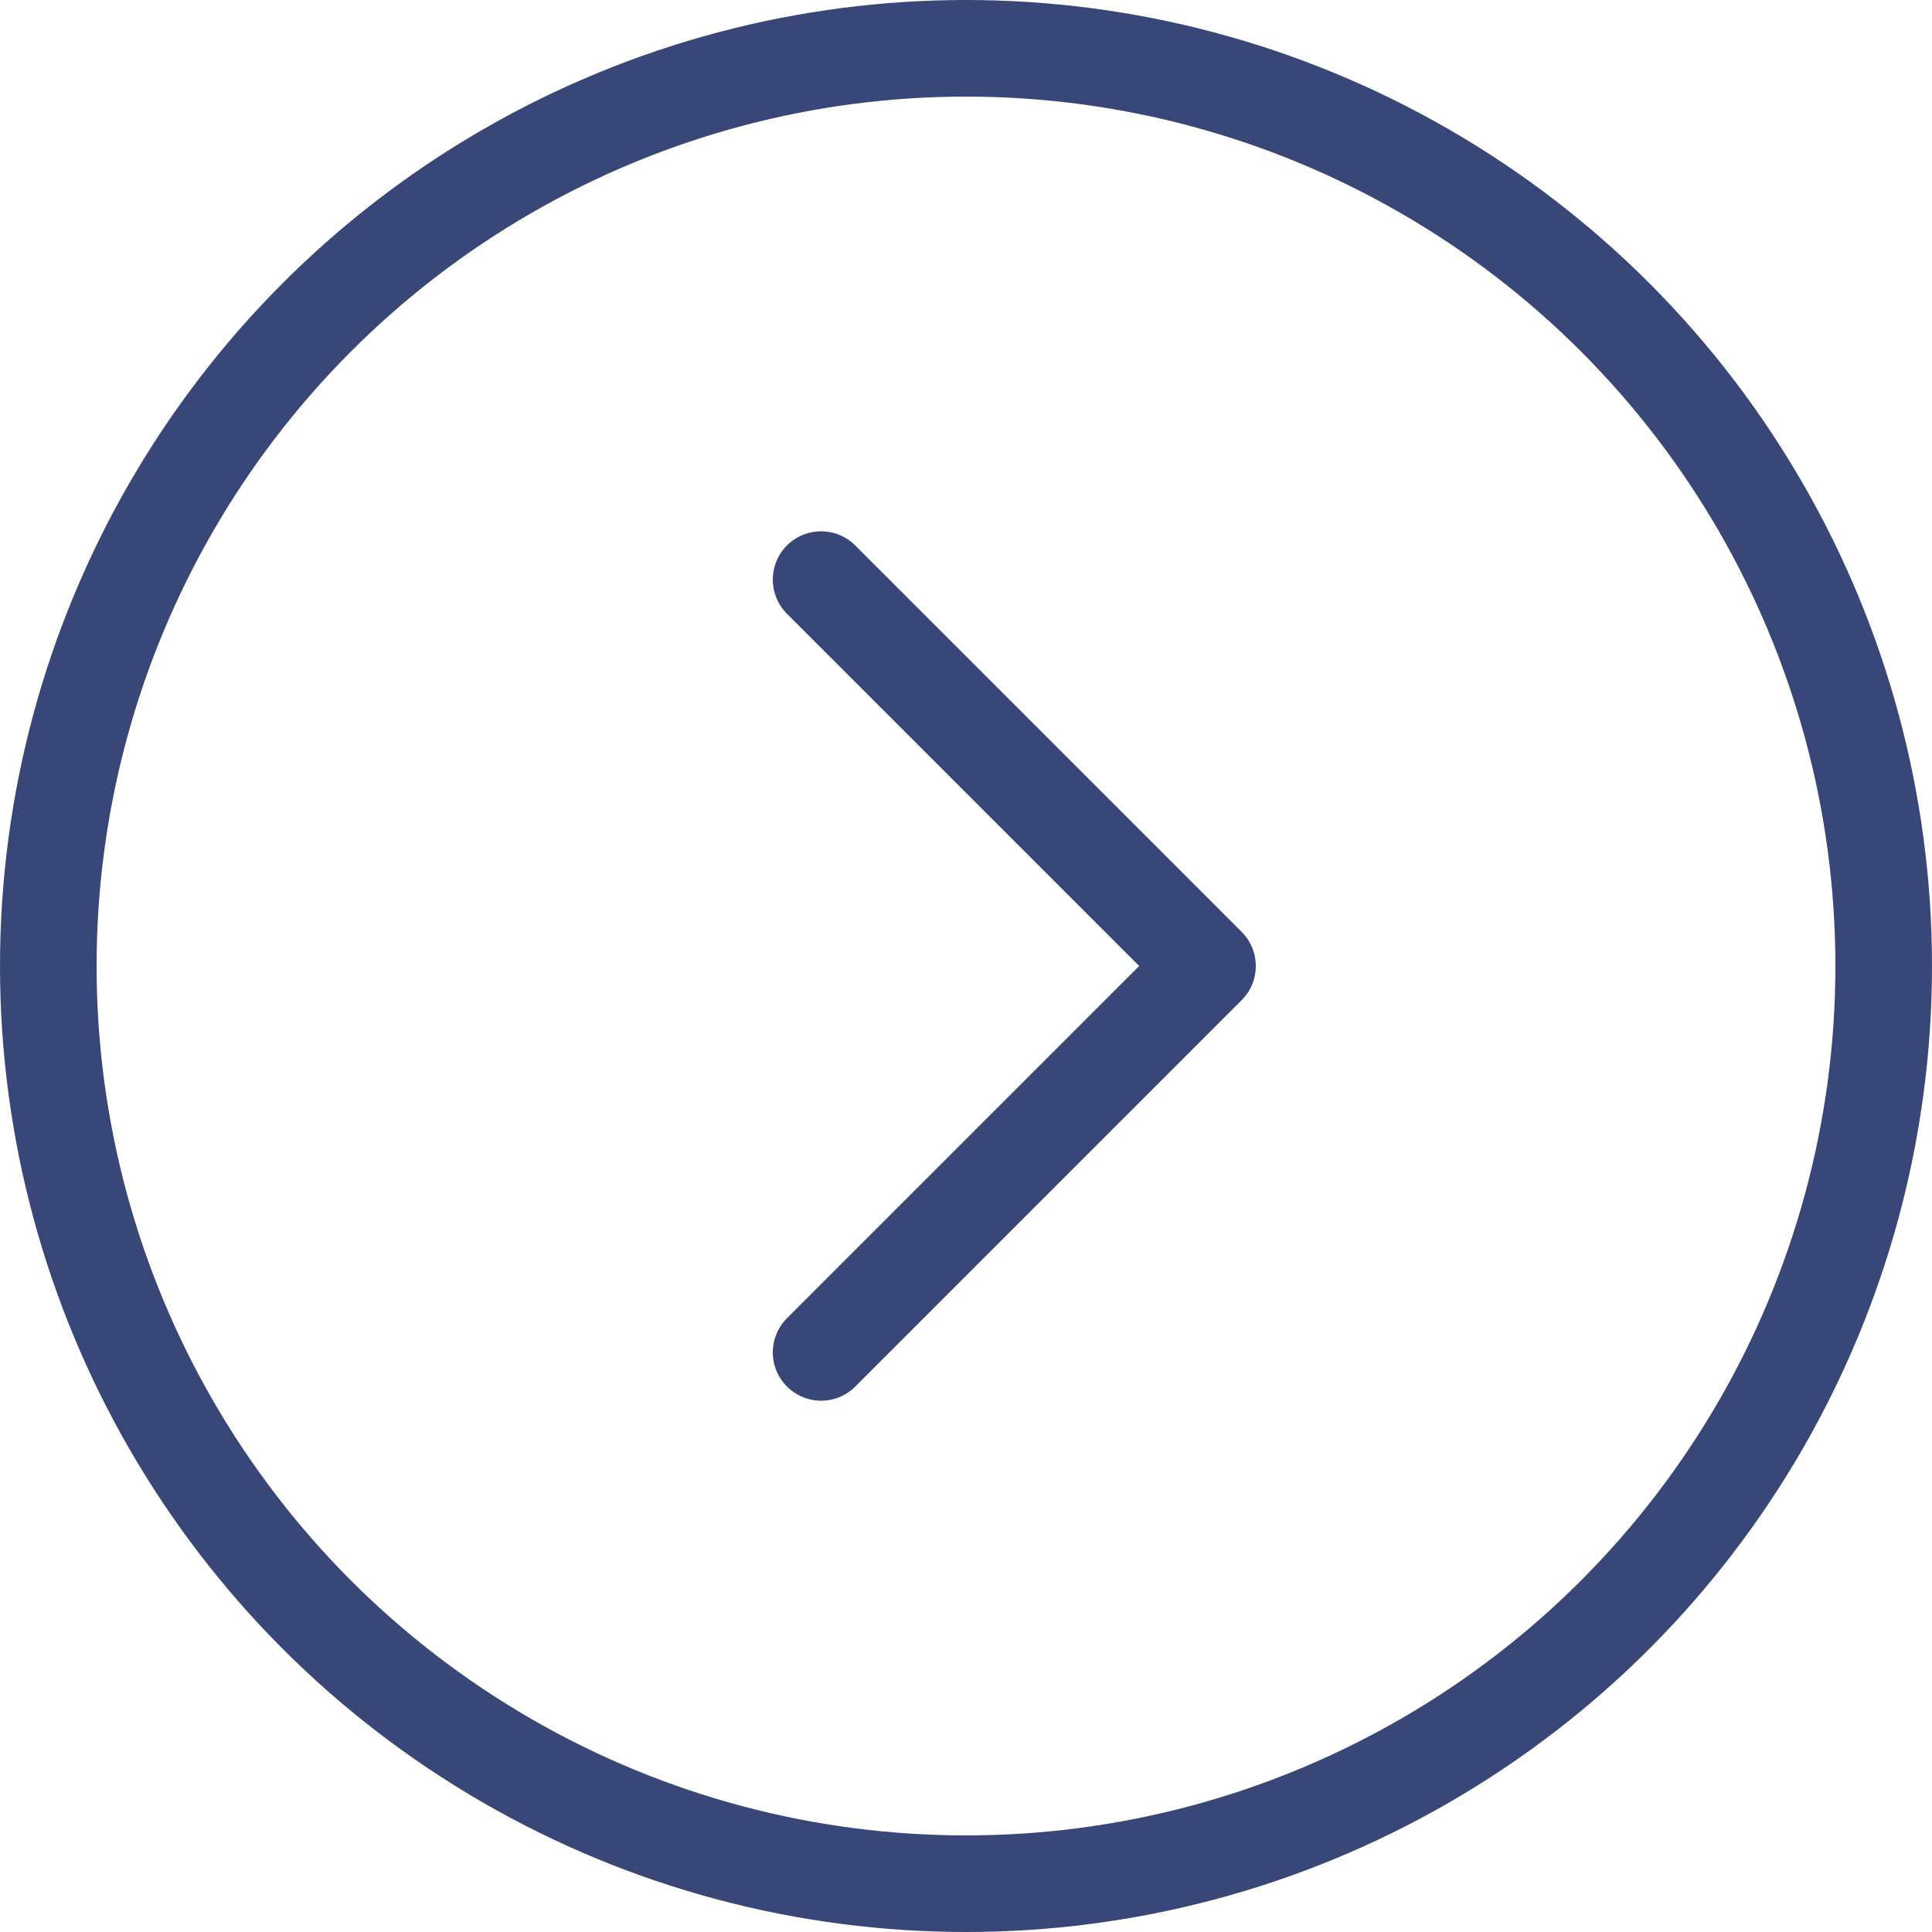
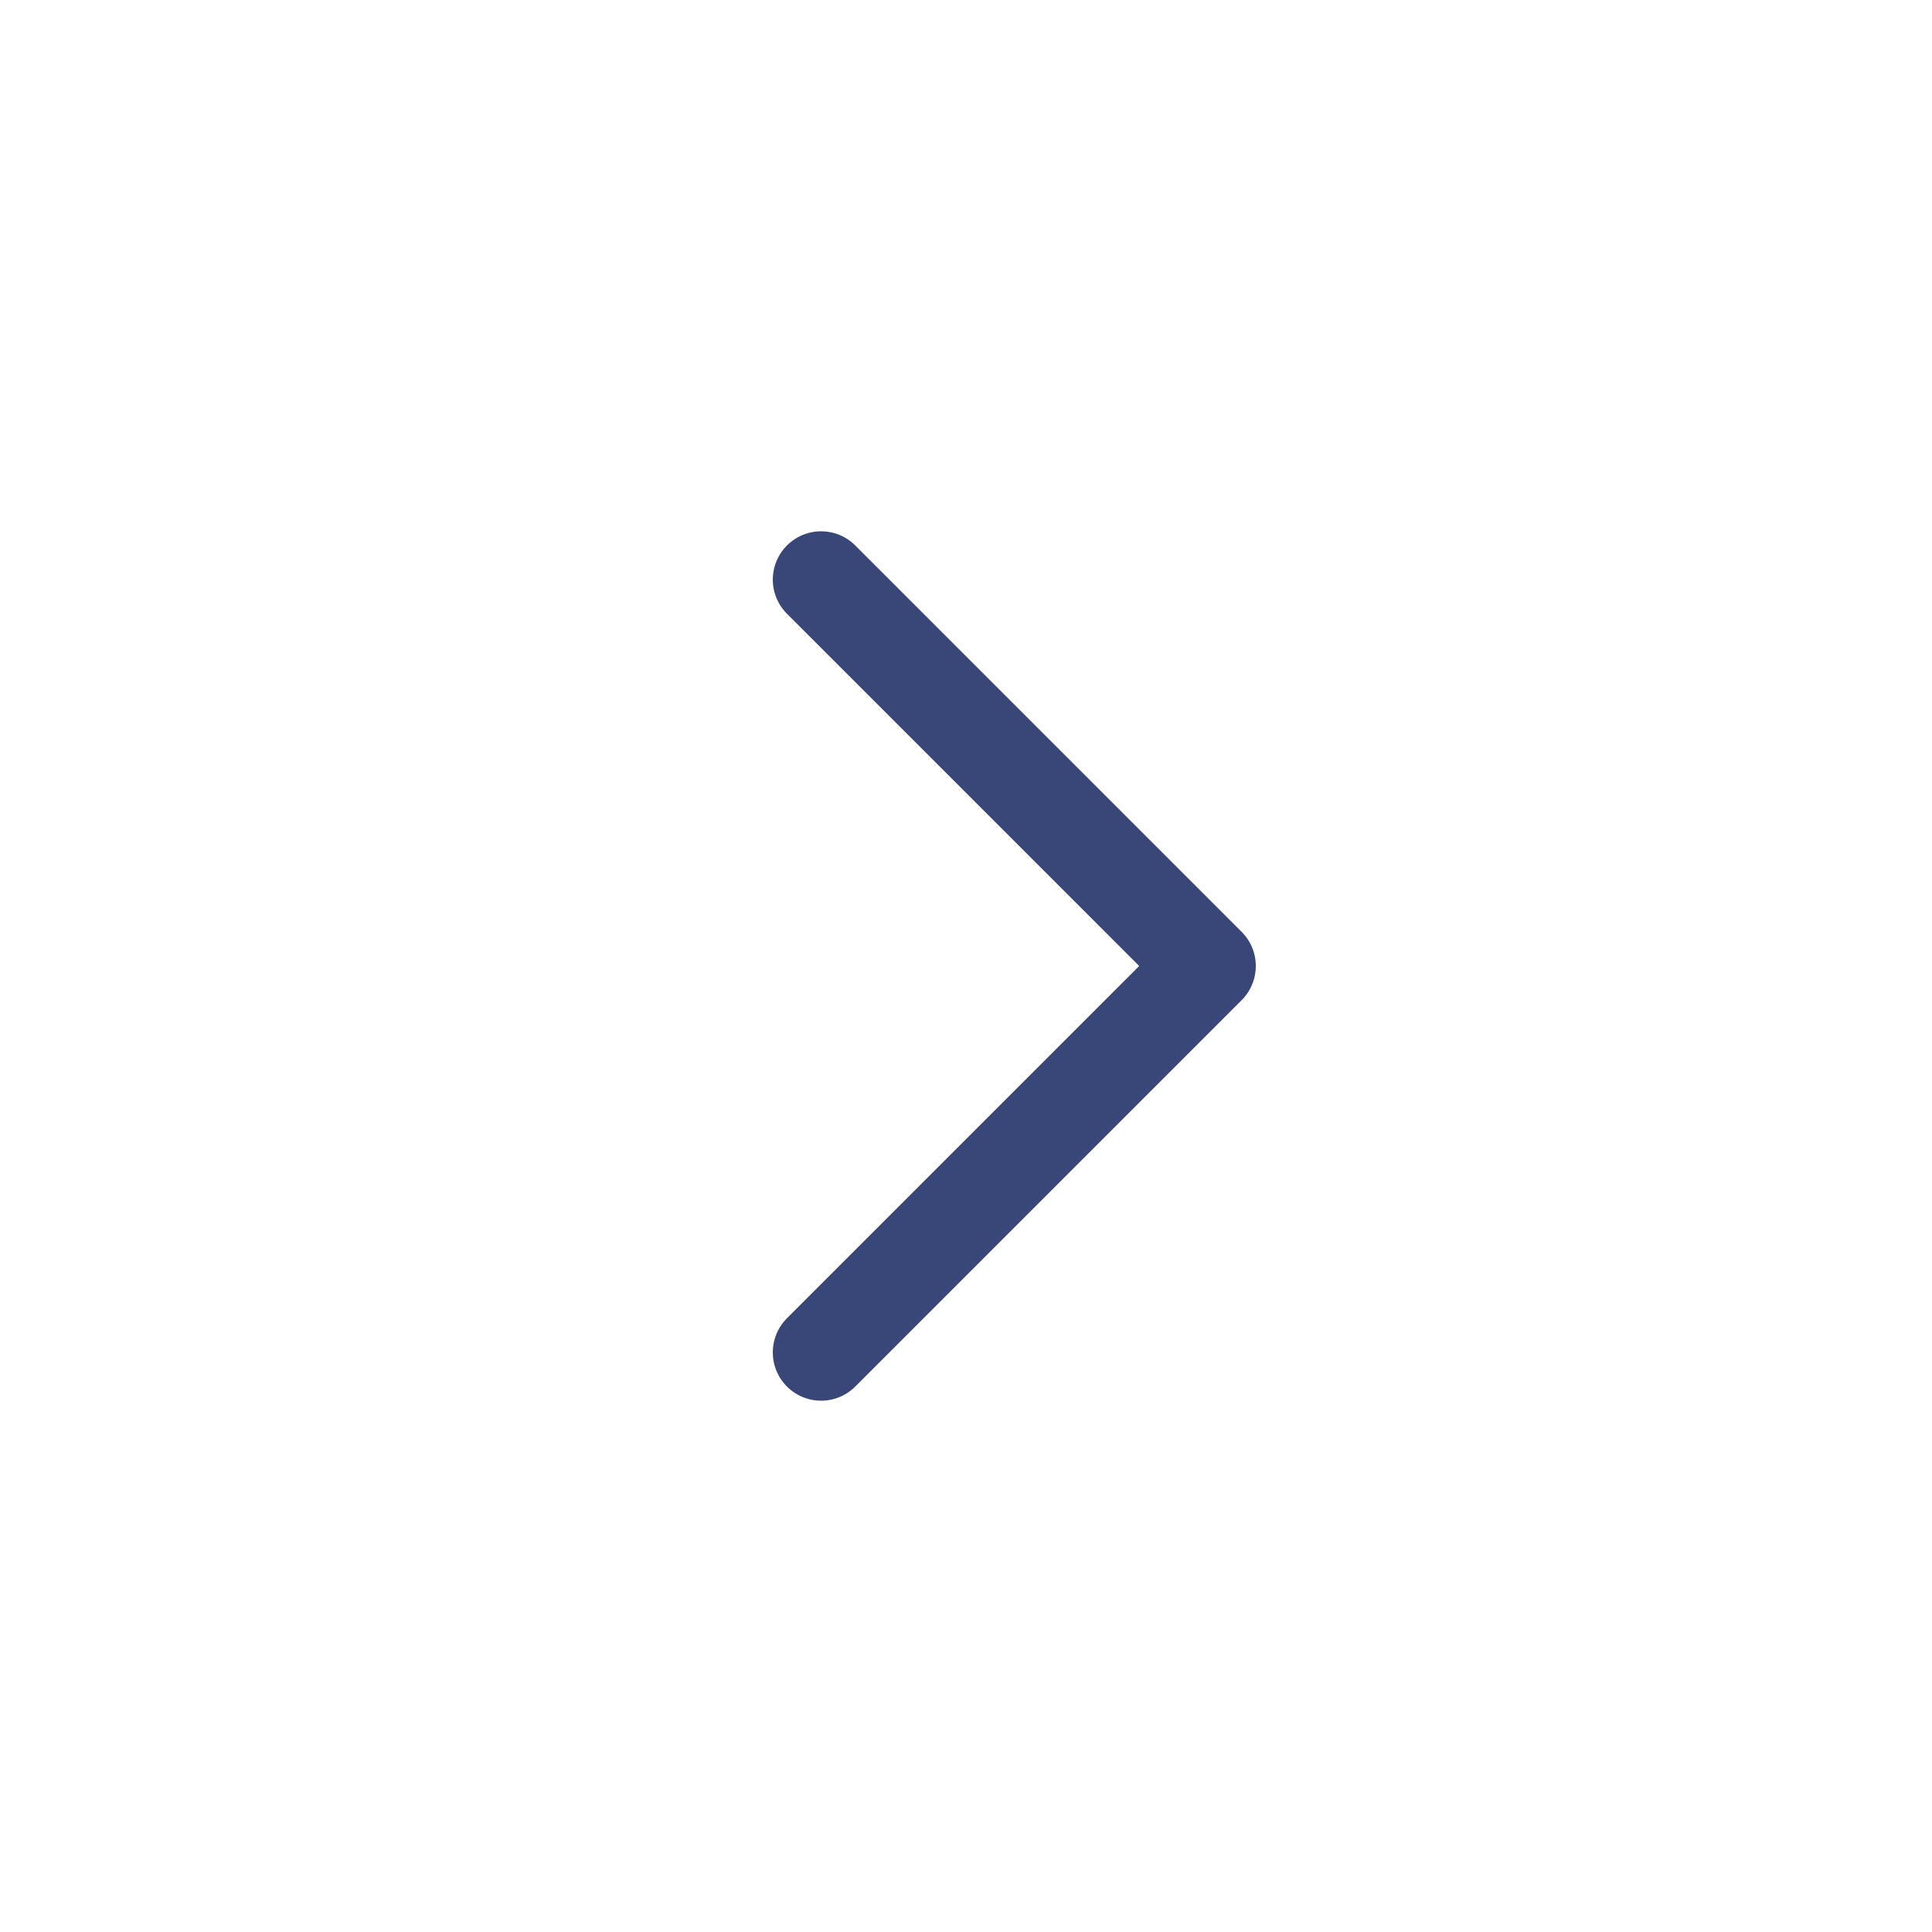
<svg xmlns="http://www.w3.org/2000/svg" width="40" height="40" viewBox="0 0 40 40" fill="none">
  <path d="M17 28L25 20L17 12" stroke="#384777" stroke-width="2" stroke-linecap="round" stroke-linejoin="round" />
-   <circle cx="20" cy="20" r="19" stroke="#384777" stroke-width="2" />
</svg>